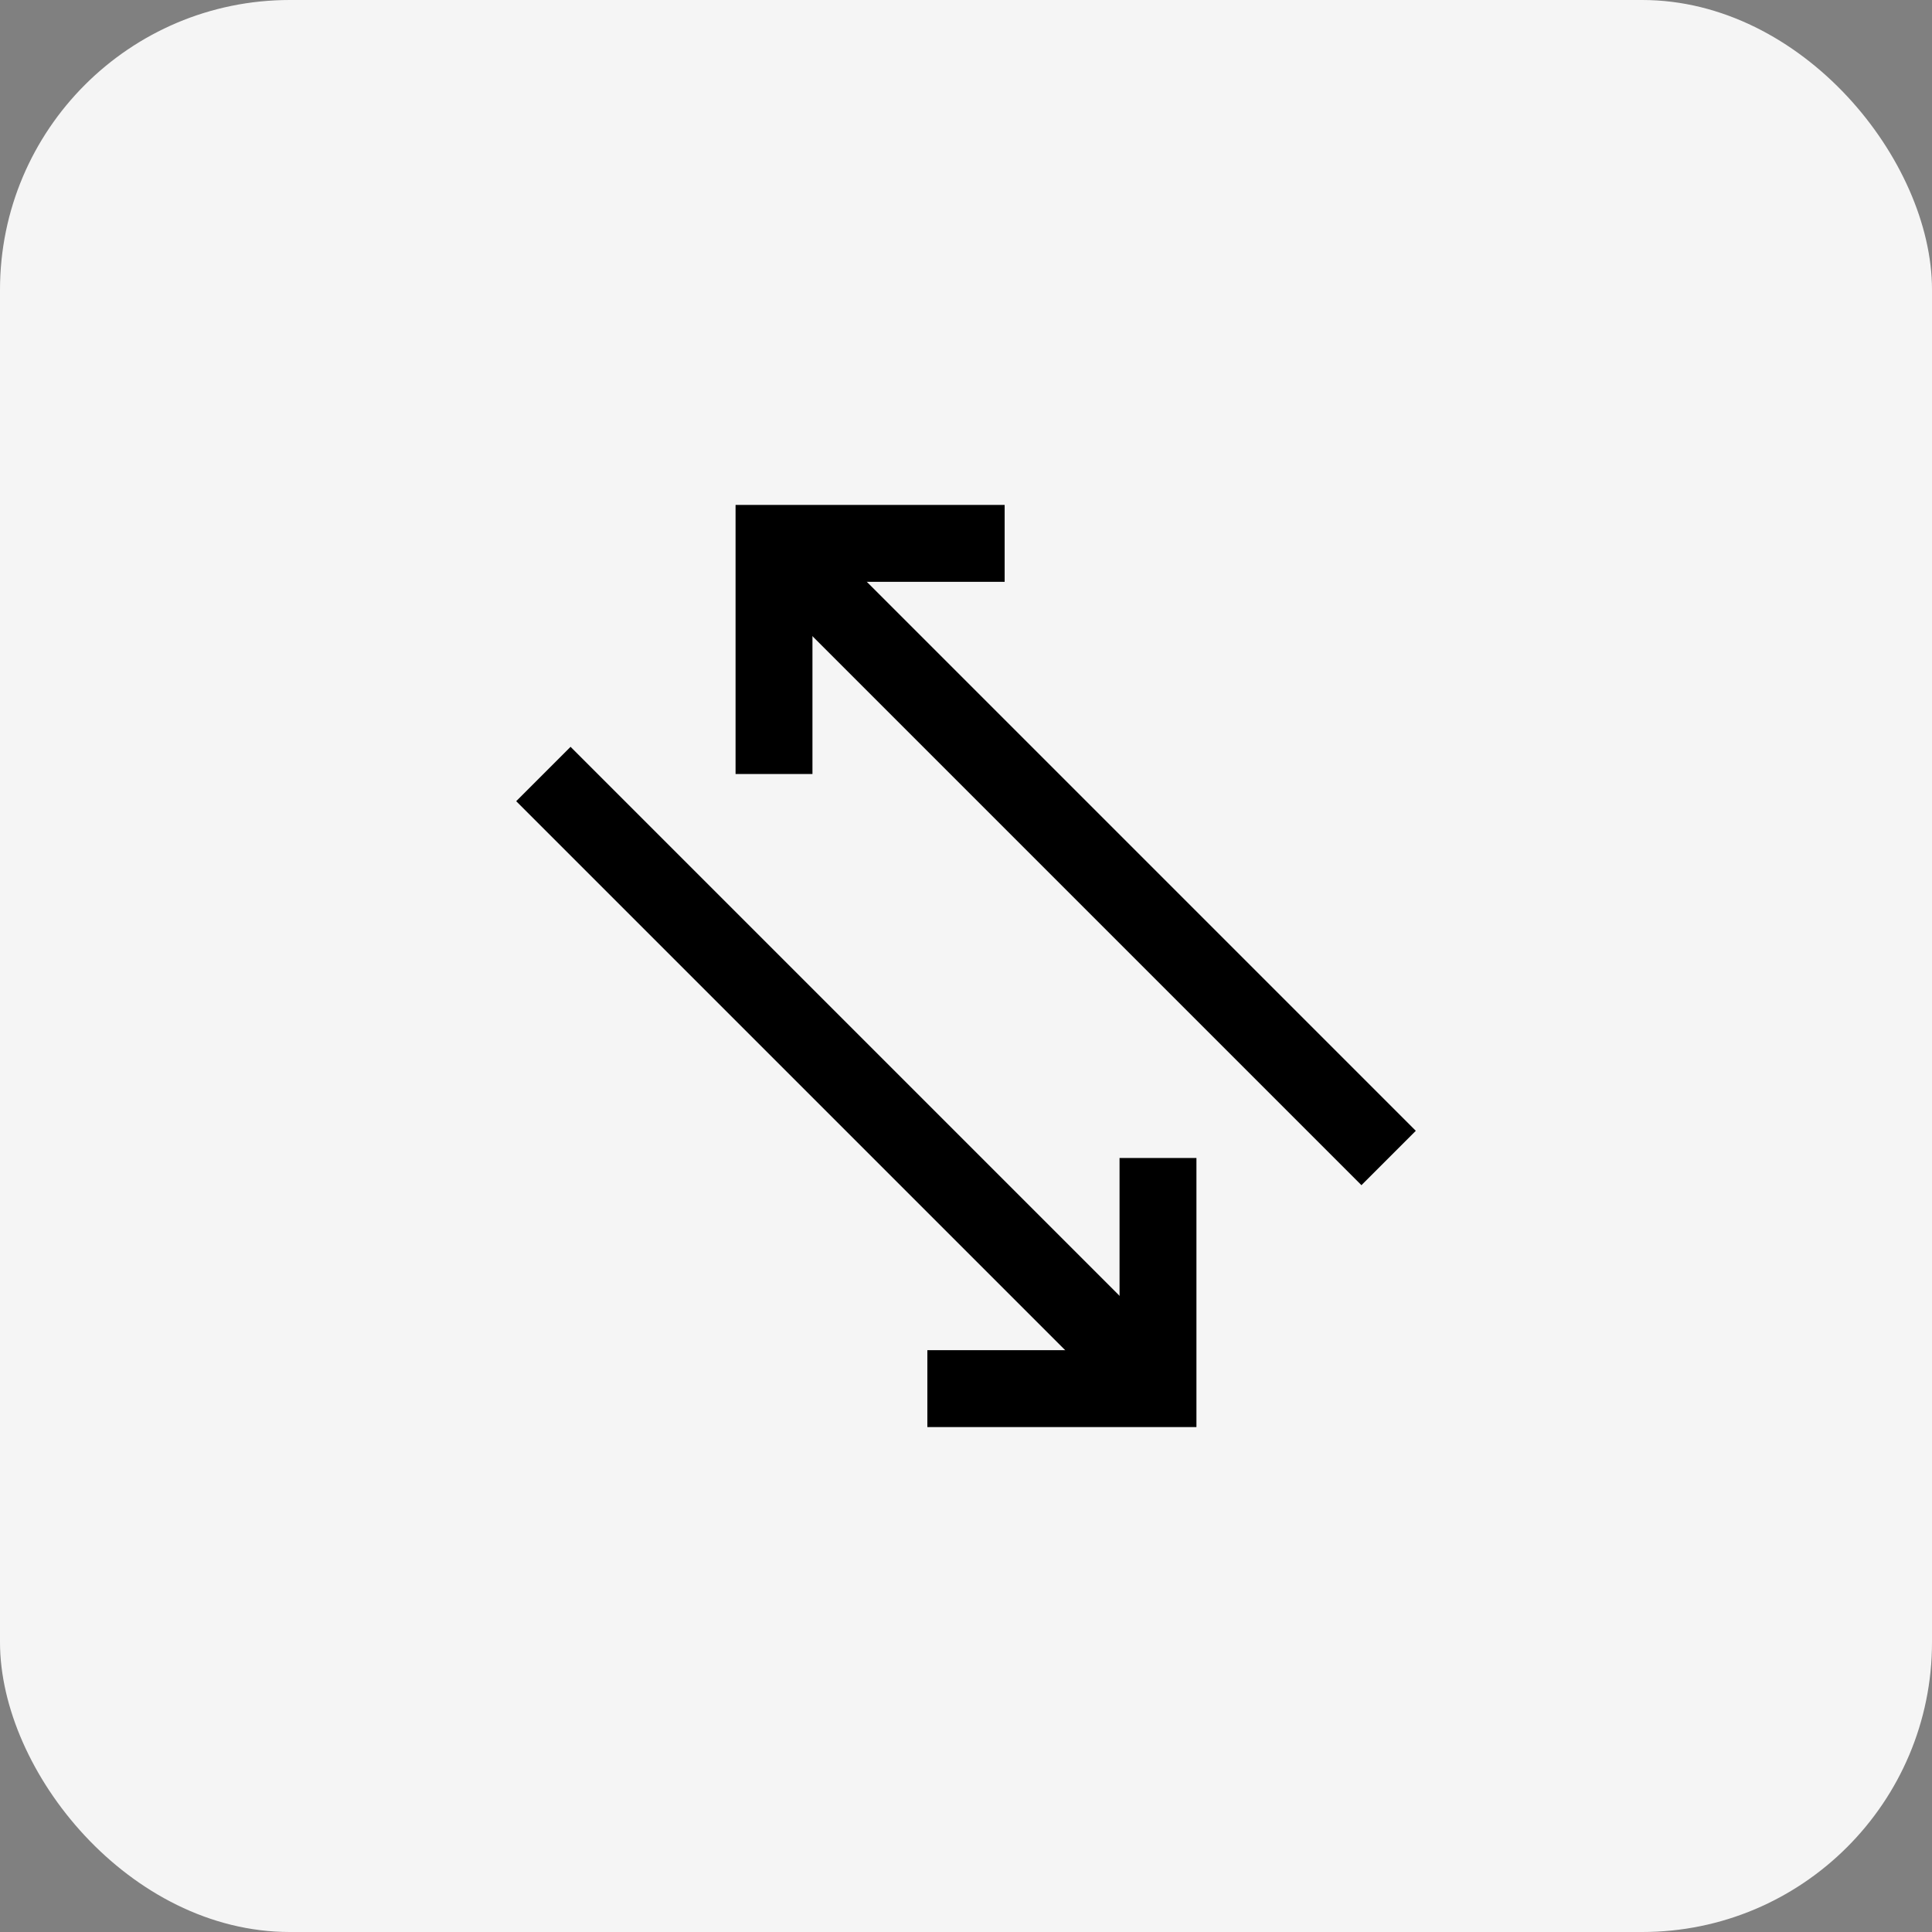
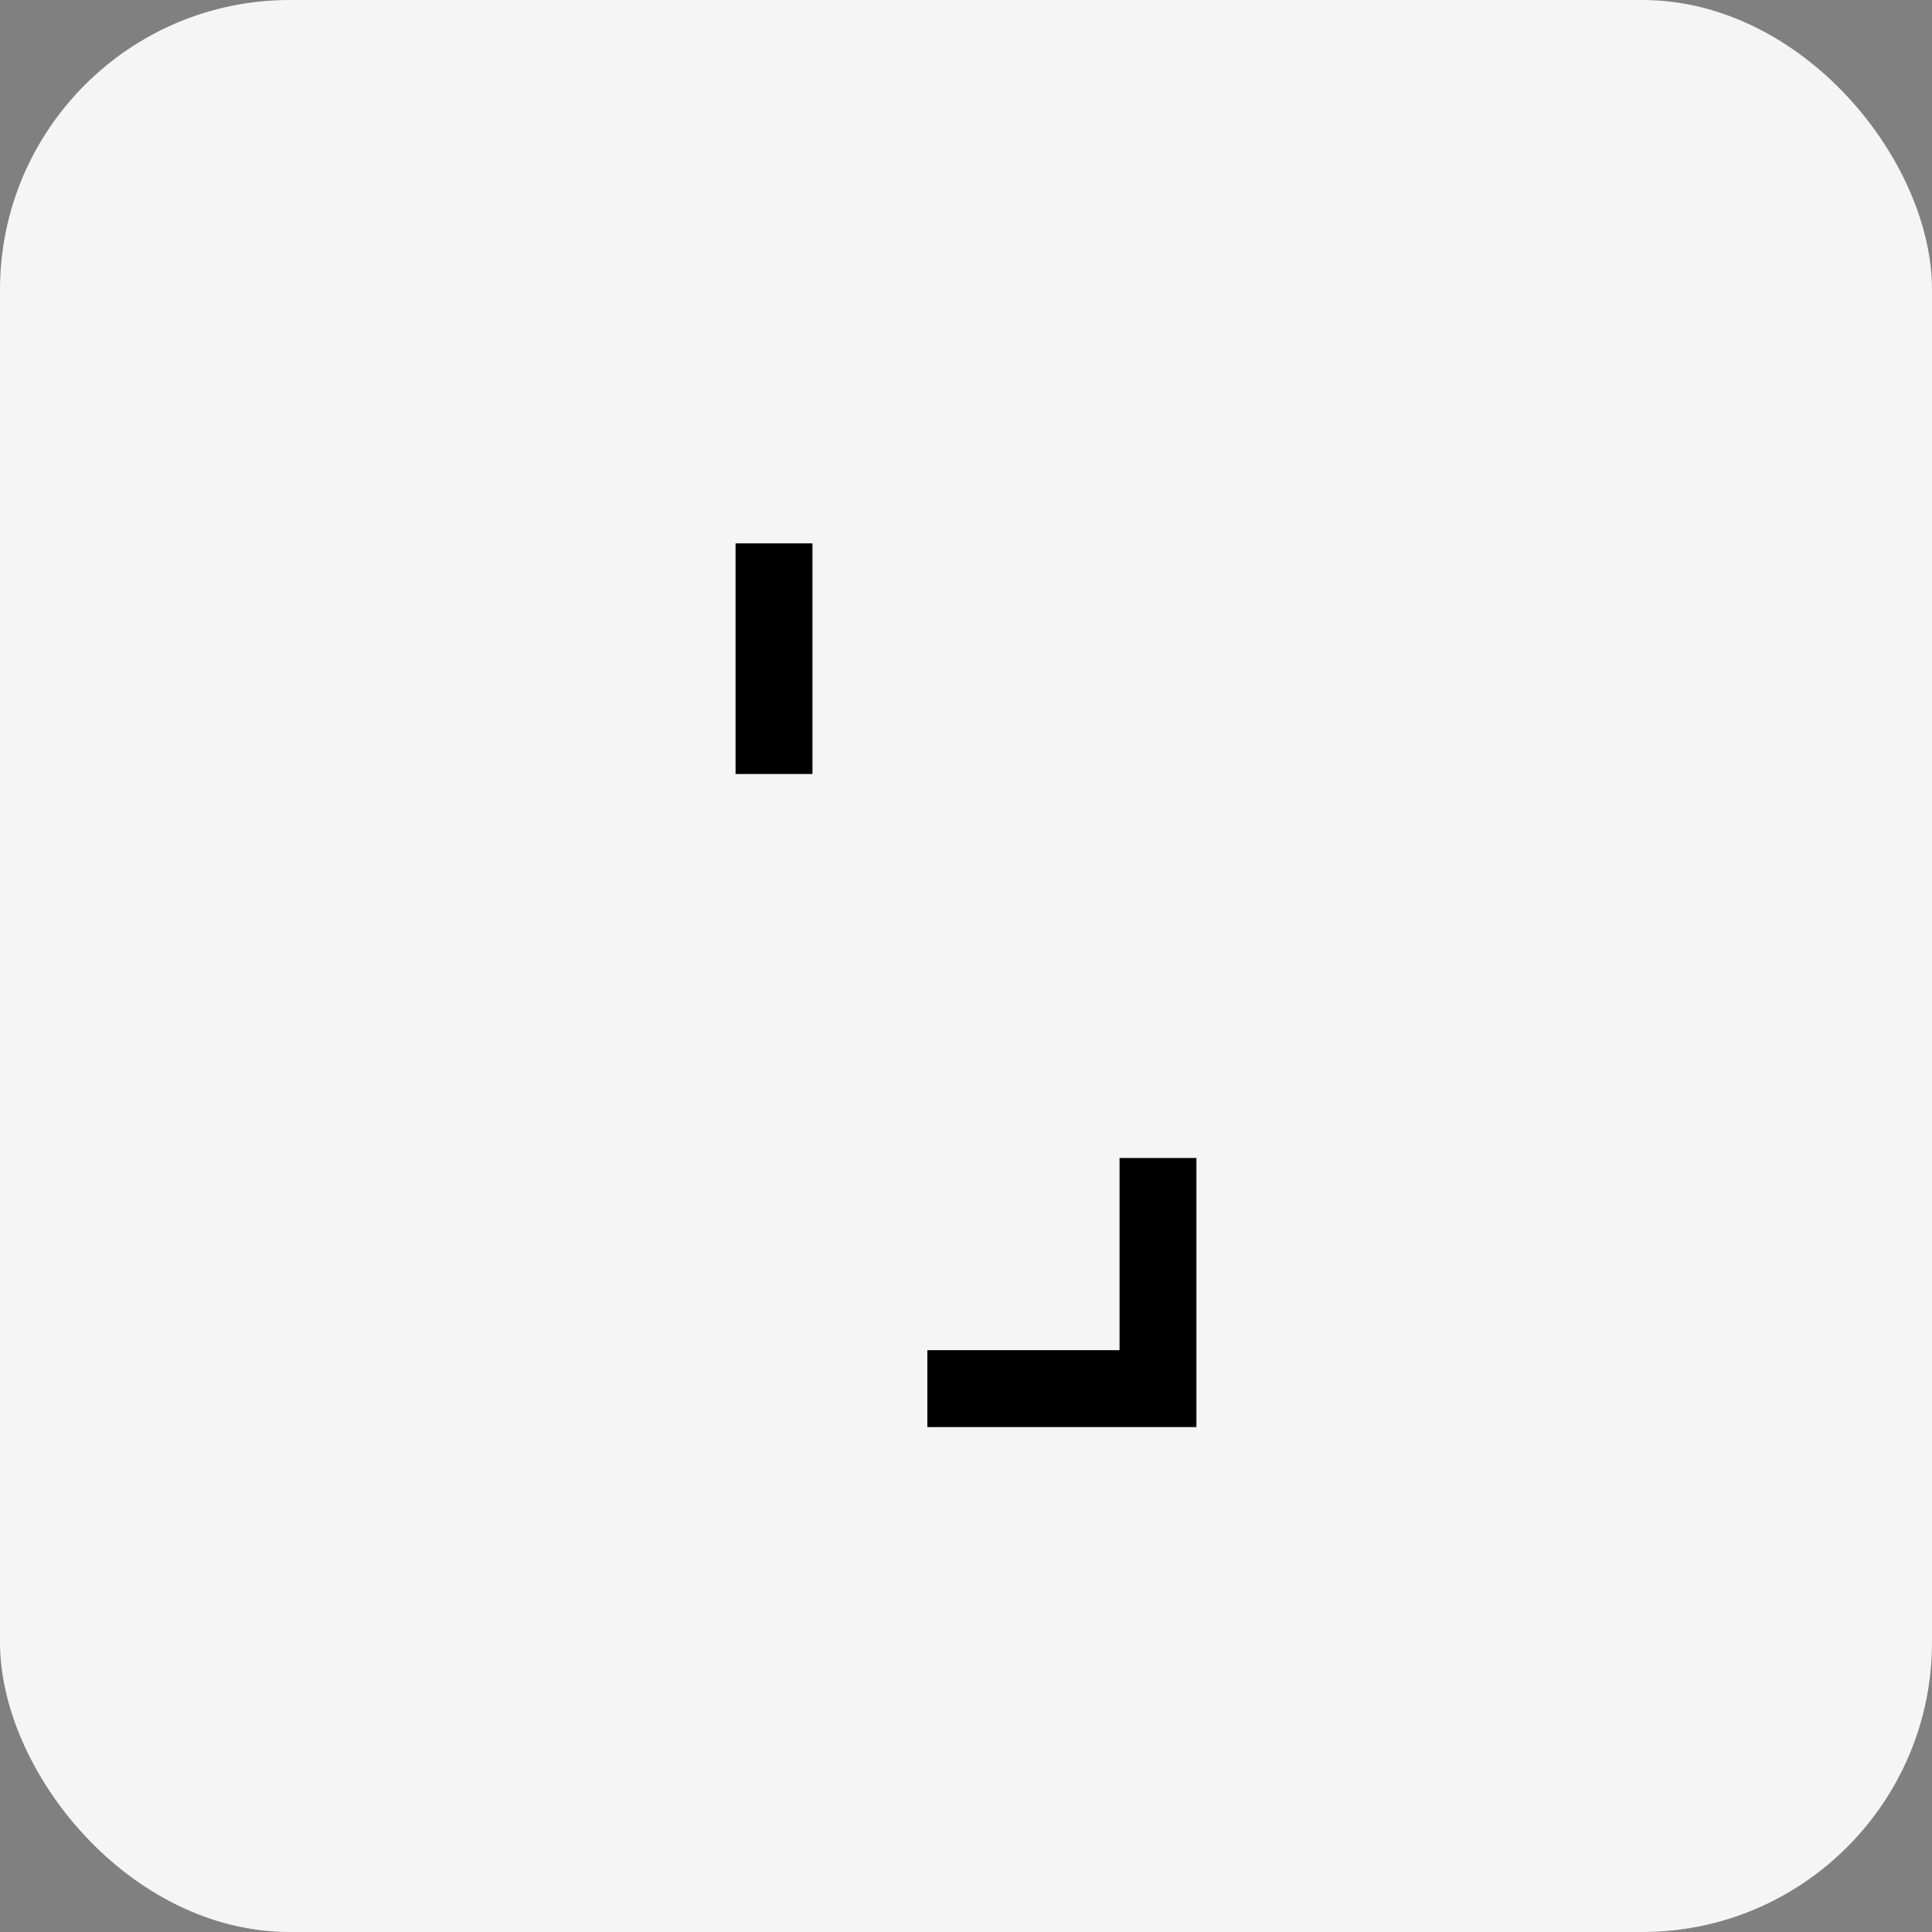
<svg xmlns="http://www.w3.org/2000/svg" width="40" height="40" viewBox="0 0 40 40" fill="none">
  <rect x="0" y="0" width="40" height="40" fill="#808080" stroke="none" />
  <rect width="40" height="40" rx="6" fill="#F5F5F5" />
  <g clip-path="url(#clip0_70_6029)">
-     <path d="M16.025 16.025V11.25H20.8" stroke="black" stroke-width="1.592" stroke-miterlimit="10" />
-     <path d="M28.75 23.975L16.025 11.25" stroke="black" stroke-width="1.592" stroke-miterlimit="10" />
+     <path d="M16.025 16.025V11.25" stroke="black" stroke-width="1.592" stroke-miterlimit="10" />
    <path d="M23.975 23.975V28.75H19.2" stroke="black" stroke-width="1.592" stroke-miterlimit="10" />
-     <path d="M11.25 16.025L23.975 28.75" stroke="black" stroke-width="1.592" stroke-miterlimit="10" />
  </g>
  <defs>
    <clipPath id="clip0_70_6029">
      <rect width="20" height="20" fill="white" transform="translate(10 10)" />
    </clipPath>
  </defs>
</svg>